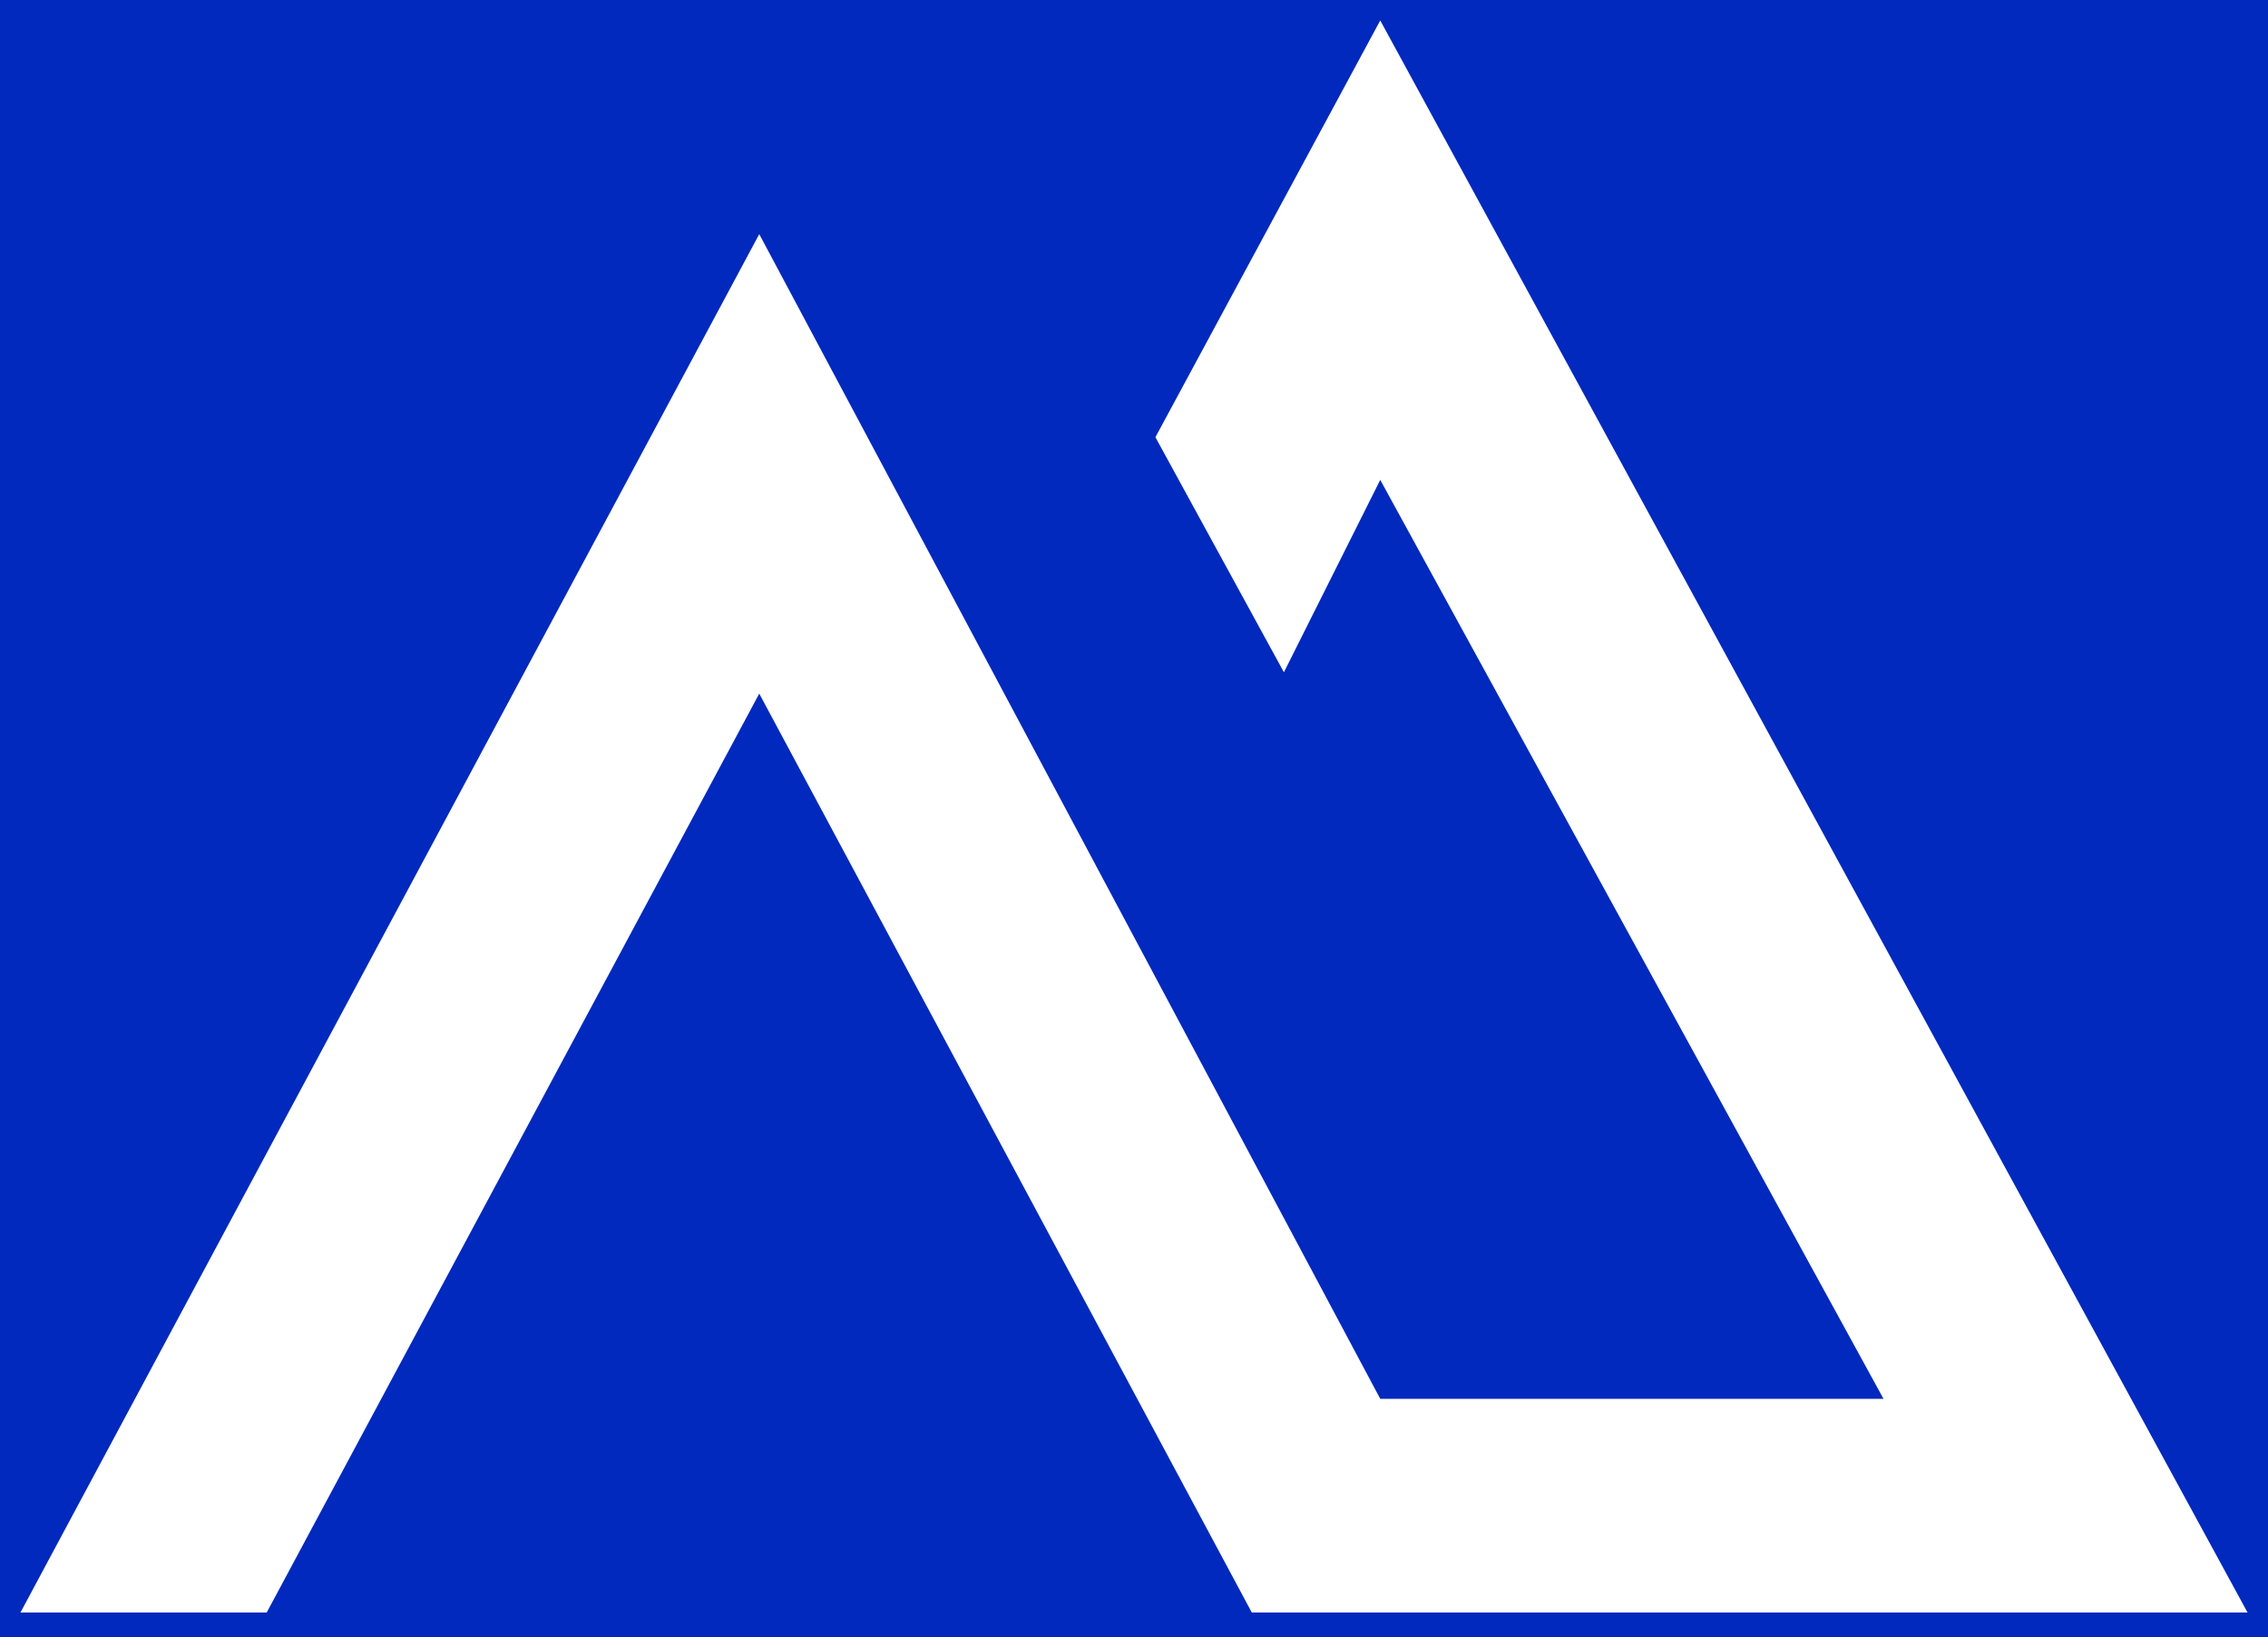
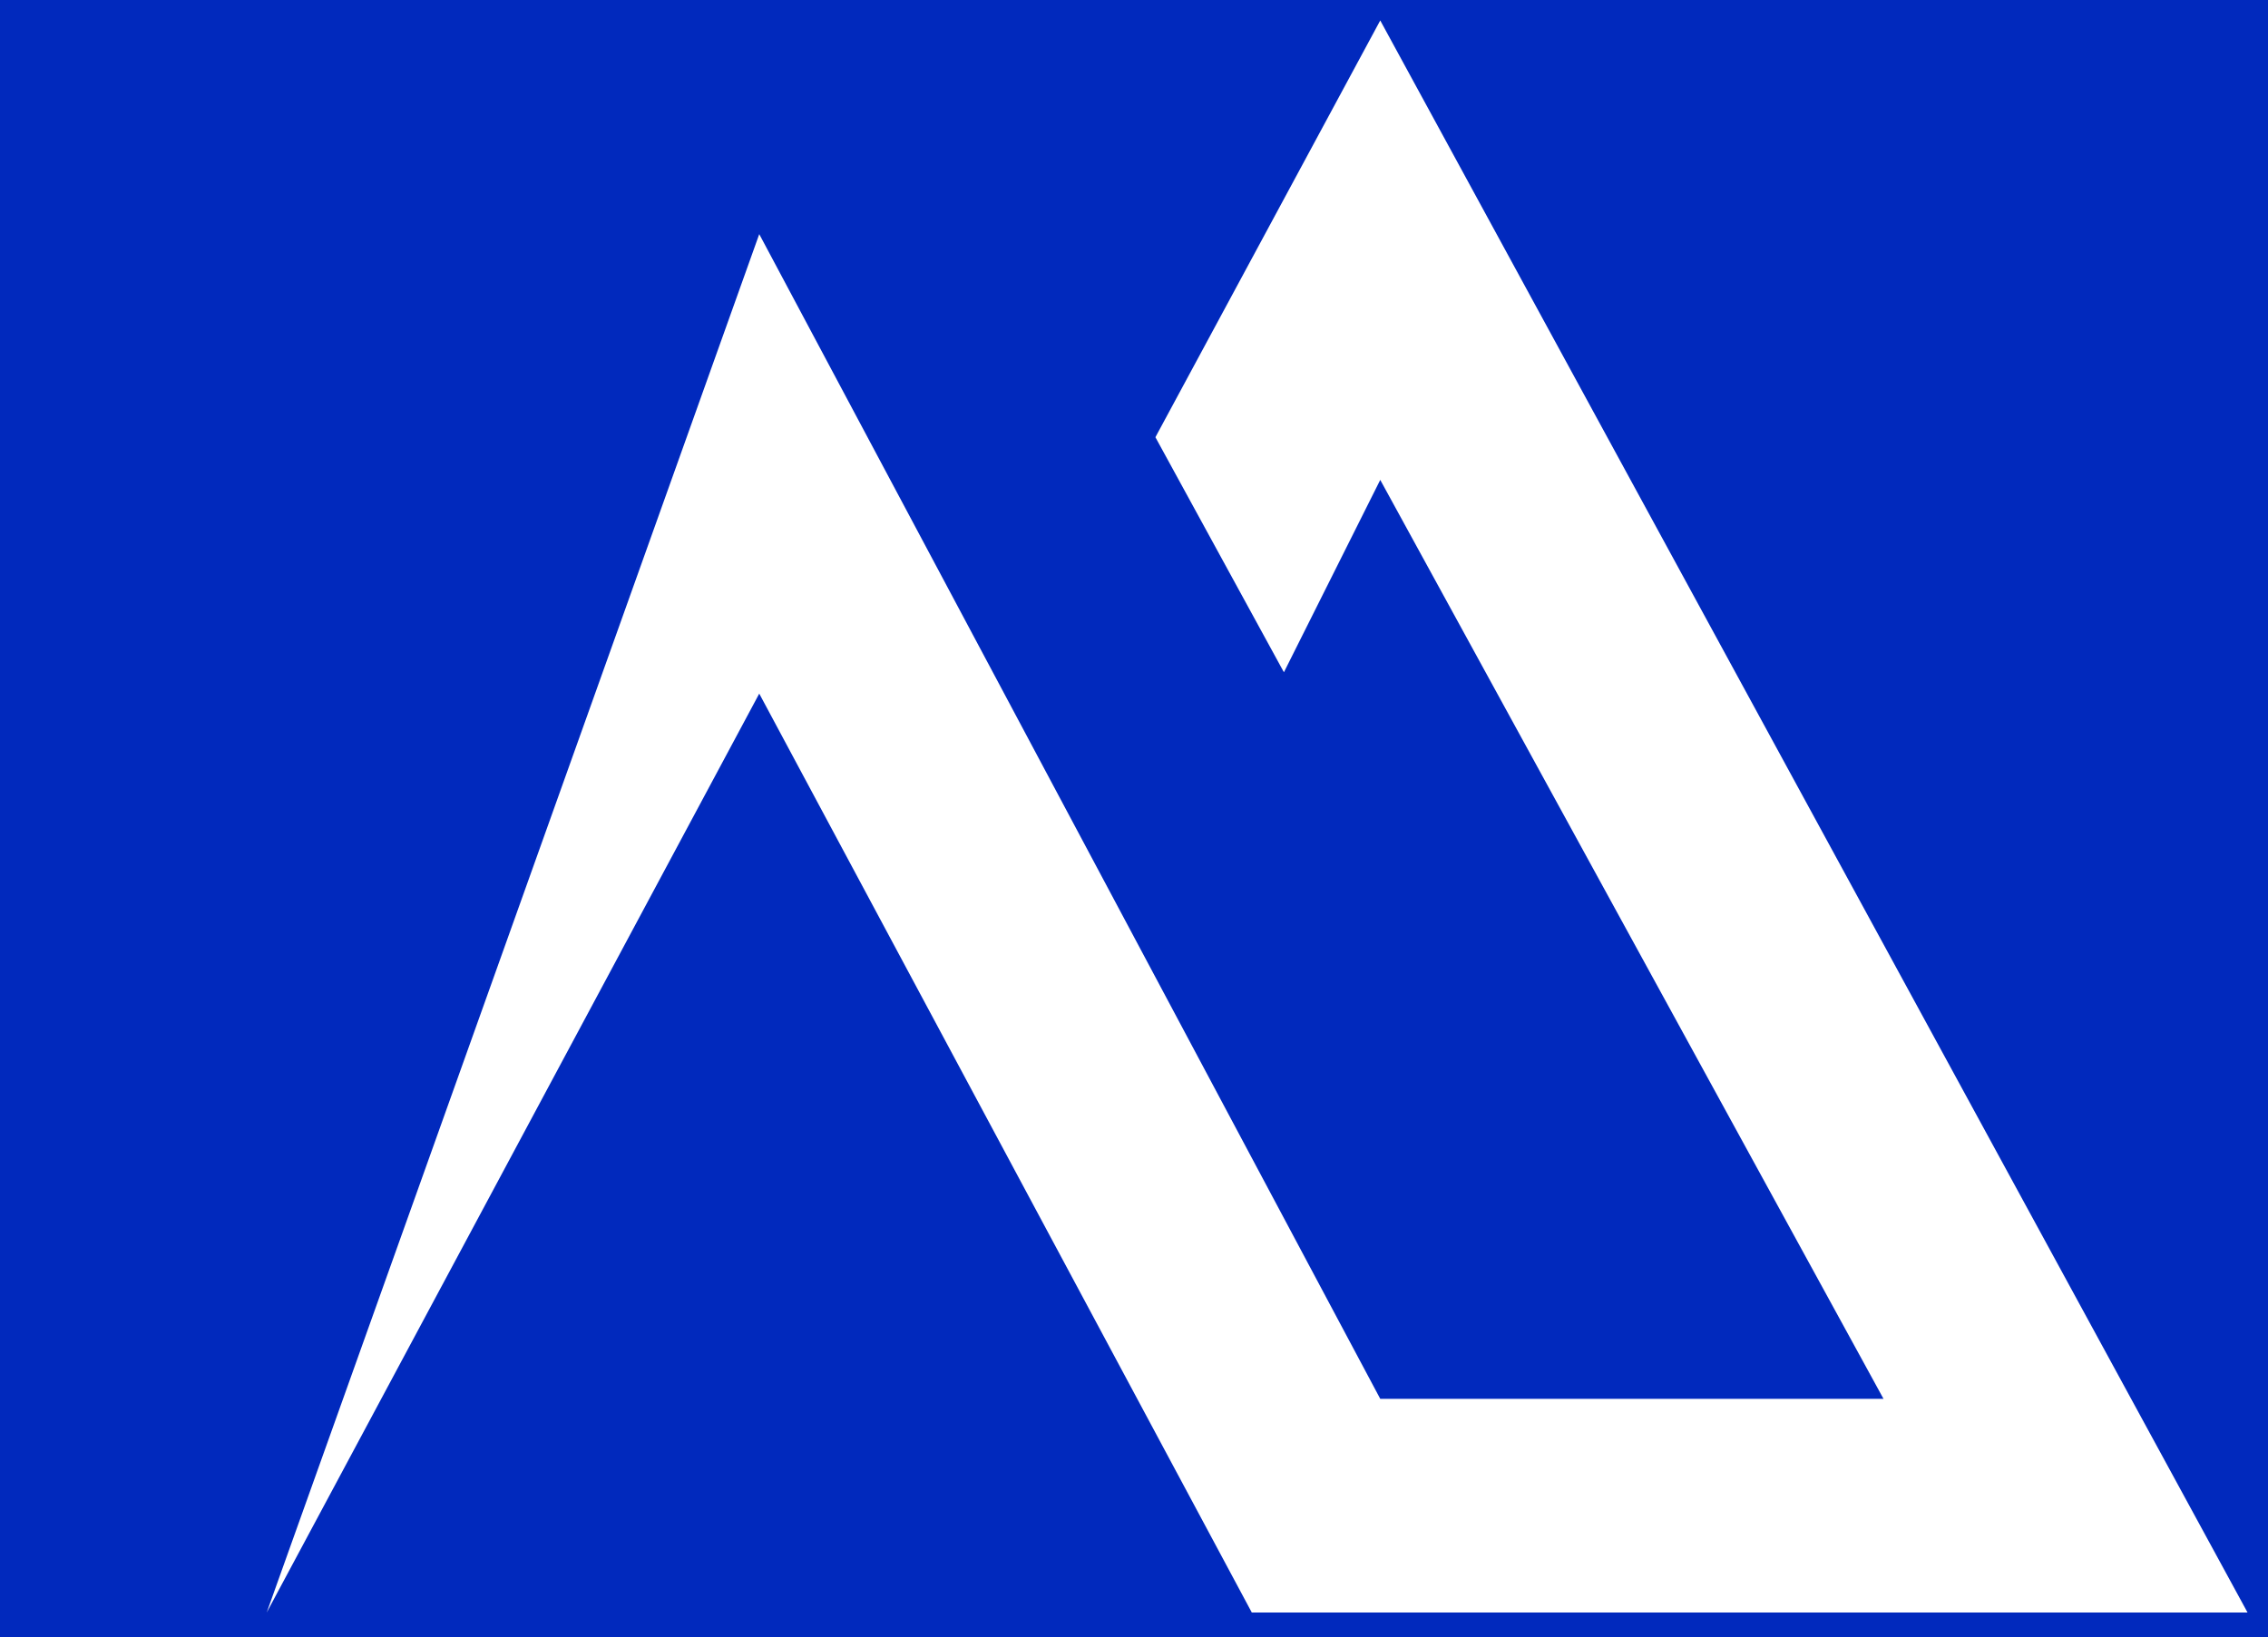
<svg xmlns="http://www.w3.org/2000/svg" id="layer" viewBox="0 0 554 400">
  <defs>
    <style>.cls-1{fill:#0129bd;}</style>
  </defs>
  <title>hero-mask</title>
-   <path class="cls-1" d="M0,0V400H554V0ZM305.77,394,185.46,169.48,65.15,394H5L185.46,57.21,337.15,341.79H460.08L337.15,117.26l-23.53,47-31.39-57.43L337.15,5,549,394Z" />
+   <path class="cls-1" d="M0,0V400H554V0ZM305.77,394,185.46,169.48,65.15,394L185.46,57.21,337.15,341.79H460.08L337.15,117.26l-23.53,47-31.39-57.43L337.15,5,549,394Z" />
</svg>